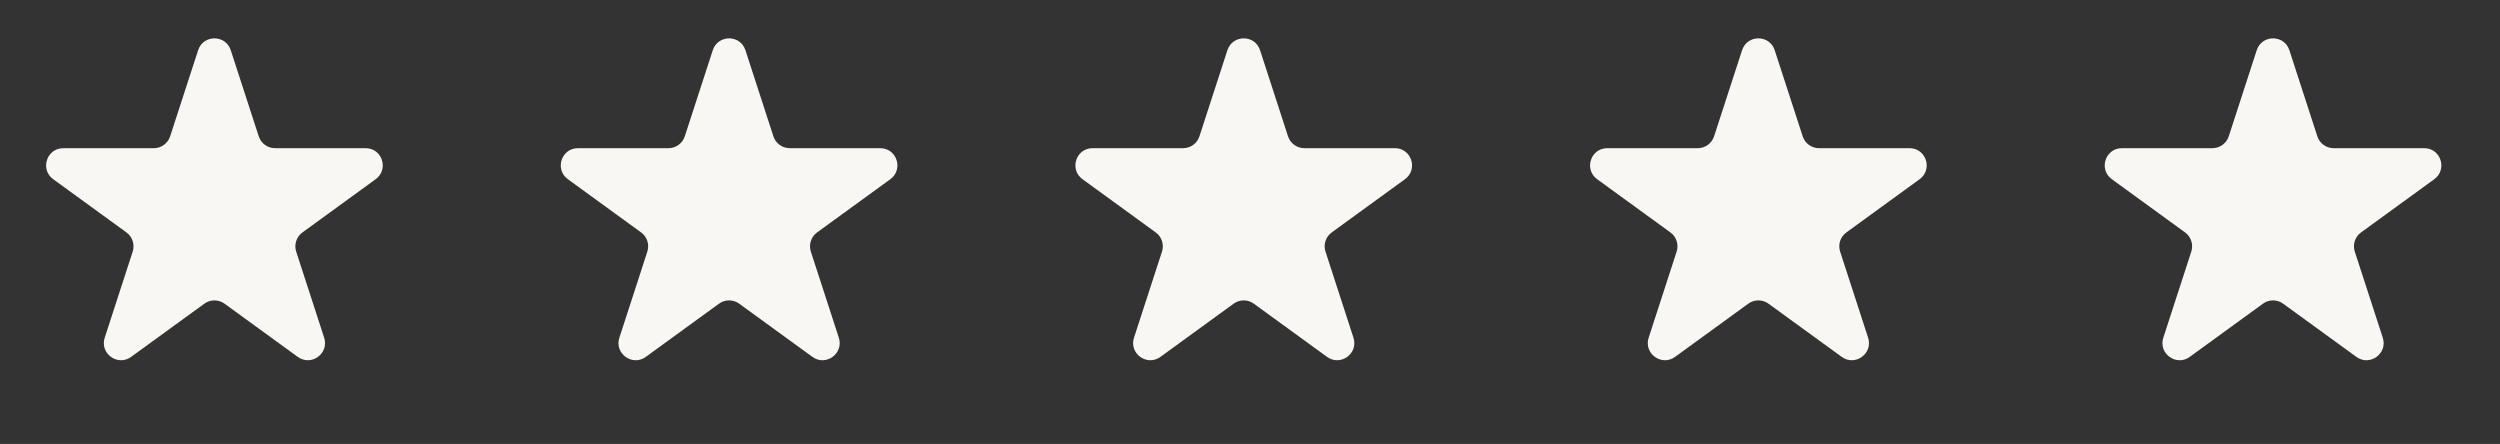
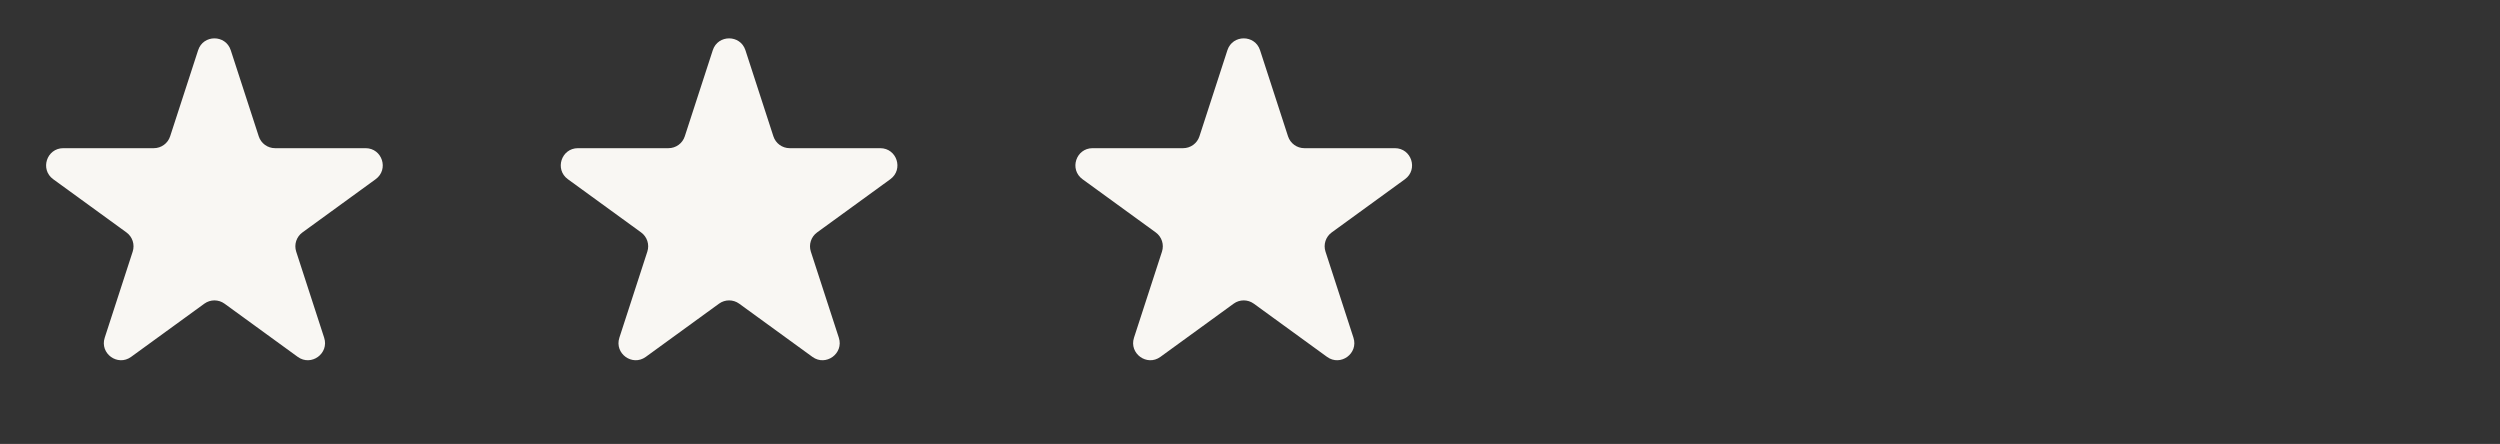
<svg xmlns="http://www.w3.org/2000/svg" width="107" height="19" viewBox="0 0 107 19" fill="none">
  <rect x="0" y="0" width="107" height="19" fill="#333333" stroke="none" />
  <path d="M8.48 2.149C8.699 1.473 9.656 1.473 9.876 2.149L11.074 5.834C11.172 6.137 11.454 6.342 11.772 6.342H15.647C16.358 6.342 16.654 7.252 16.078 7.67L12.944 9.948C12.686 10.135 12.579 10.466 12.677 10.769L13.874 14.454C14.094 15.13 13.32 15.693 12.744 15.275L9.61 12.997C9.352 12.81 9.004 12.81 8.746 12.997L5.611 15.275C5.036 15.693 4.262 15.13 4.482 14.454L5.679 10.769C5.777 10.466 5.67 10.135 5.412 9.948L2.277 7.67C1.702 7.252 1.998 6.342 2.709 6.342H6.584C6.902 6.342 7.184 6.137 7.282 5.834L8.48 2.149Z" fill="#F9F7F3" />
  <path d="M30.507 2.149C30.727 1.473 31.684 1.473 31.904 2.149L33.101 5.834C33.199 6.137 33.481 6.342 33.799 6.342H37.674C38.386 6.342 38.681 7.252 38.106 7.67L34.971 9.948C34.714 10.135 34.606 10.466 34.704 10.769L35.902 14.454C36.121 15.13 35.347 15.693 34.772 15.275L31.637 12.997C31.38 12.81 31.031 12.81 30.774 12.997L27.639 15.275C27.063 15.693 26.289 15.13 26.509 14.454L27.706 10.769C27.805 10.466 27.697 10.135 27.44 9.948L24.305 7.67C23.729 7.252 24.025 6.342 24.736 6.342H28.611C28.929 6.342 29.211 6.137 29.309 5.834L30.507 2.149Z" fill="#F9F7F3" />
  <path d="M52.533 2.149C52.753 1.473 53.71 1.473 53.93 2.149L55.127 5.834C55.226 6.137 55.508 6.342 55.826 6.342H59.701C60.412 6.342 60.708 7.252 60.132 7.67L56.997 9.948C56.74 10.135 56.632 10.466 56.731 10.769L57.928 14.454C58.148 15.13 57.374 15.693 56.798 15.275L53.663 12.997C53.406 12.81 53.057 12.81 52.8 12.997L49.665 15.275C49.09 15.693 48.316 15.13 48.535 14.454L49.733 10.769C49.831 10.466 49.723 10.135 49.466 9.948L46.331 7.67C45.756 7.252 46.051 6.342 46.763 6.342H50.638C50.956 6.342 51.238 6.137 51.336 5.834L52.533 2.149Z" fill="#F9F7F3" />
-   <path d="M74.561 2.149C74.781 1.473 75.737 1.473 75.957 2.149L77.155 5.834C77.253 6.137 77.535 6.342 77.853 6.342H81.728C82.439 6.342 82.735 7.252 82.159 7.67L79.025 9.948C78.767 10.135 78.66 10.466 78.758 10.769L79.955 14.454C80.175 15.13 79.401 15.693 78.826 15.275L75.691 12.997C75.433 12.81 75.085 12.81 74.827 12.997L71.692 15.275C71.117 15.693 70.343 15.13 70.563 14.454L71.76 10.769C71.858 10.466 71.751 10.135 71.493 9.948L68.358 7.67C67.783 7.252 68.079 6.342 68.79 6.342H72.665C72.983 6.342 73.265 6.137 73.363 5.834L74.561 2.149Z" fill="#F9F7F3" />
-   <path d="M96.588 2.149C96.808 1.473 97.765 1.473 97.985 2.149L99.182 5.834C99.28 6.137 99.562 6.342 99.88 6.342H103.755C104.467 6.342 104.762 7.252 104.187 7.67L101.052 9.948C100.795 10.135 100.687 10.466 100.785 10.769L101.983 14.454C102.202 15.13 101.428 15.693 100.853 15.275L97.718 12.997C97.461 12.81 97.112 12.81 96.855 12.997L93.72 15.275C93.144 15.693 92.37 15.13 92.59 14.454L93.787 10.769C93.886 10.466 93.778 10.135 93.521 9.948L90.386 7.67C89.81 7.252 90.106 6.342 90.817 6.342H94.692C95.01 6.342 95.292 6.137 95.391 5.834L96.588 2.149Z" fill="#F9F7F3" />
</svg>